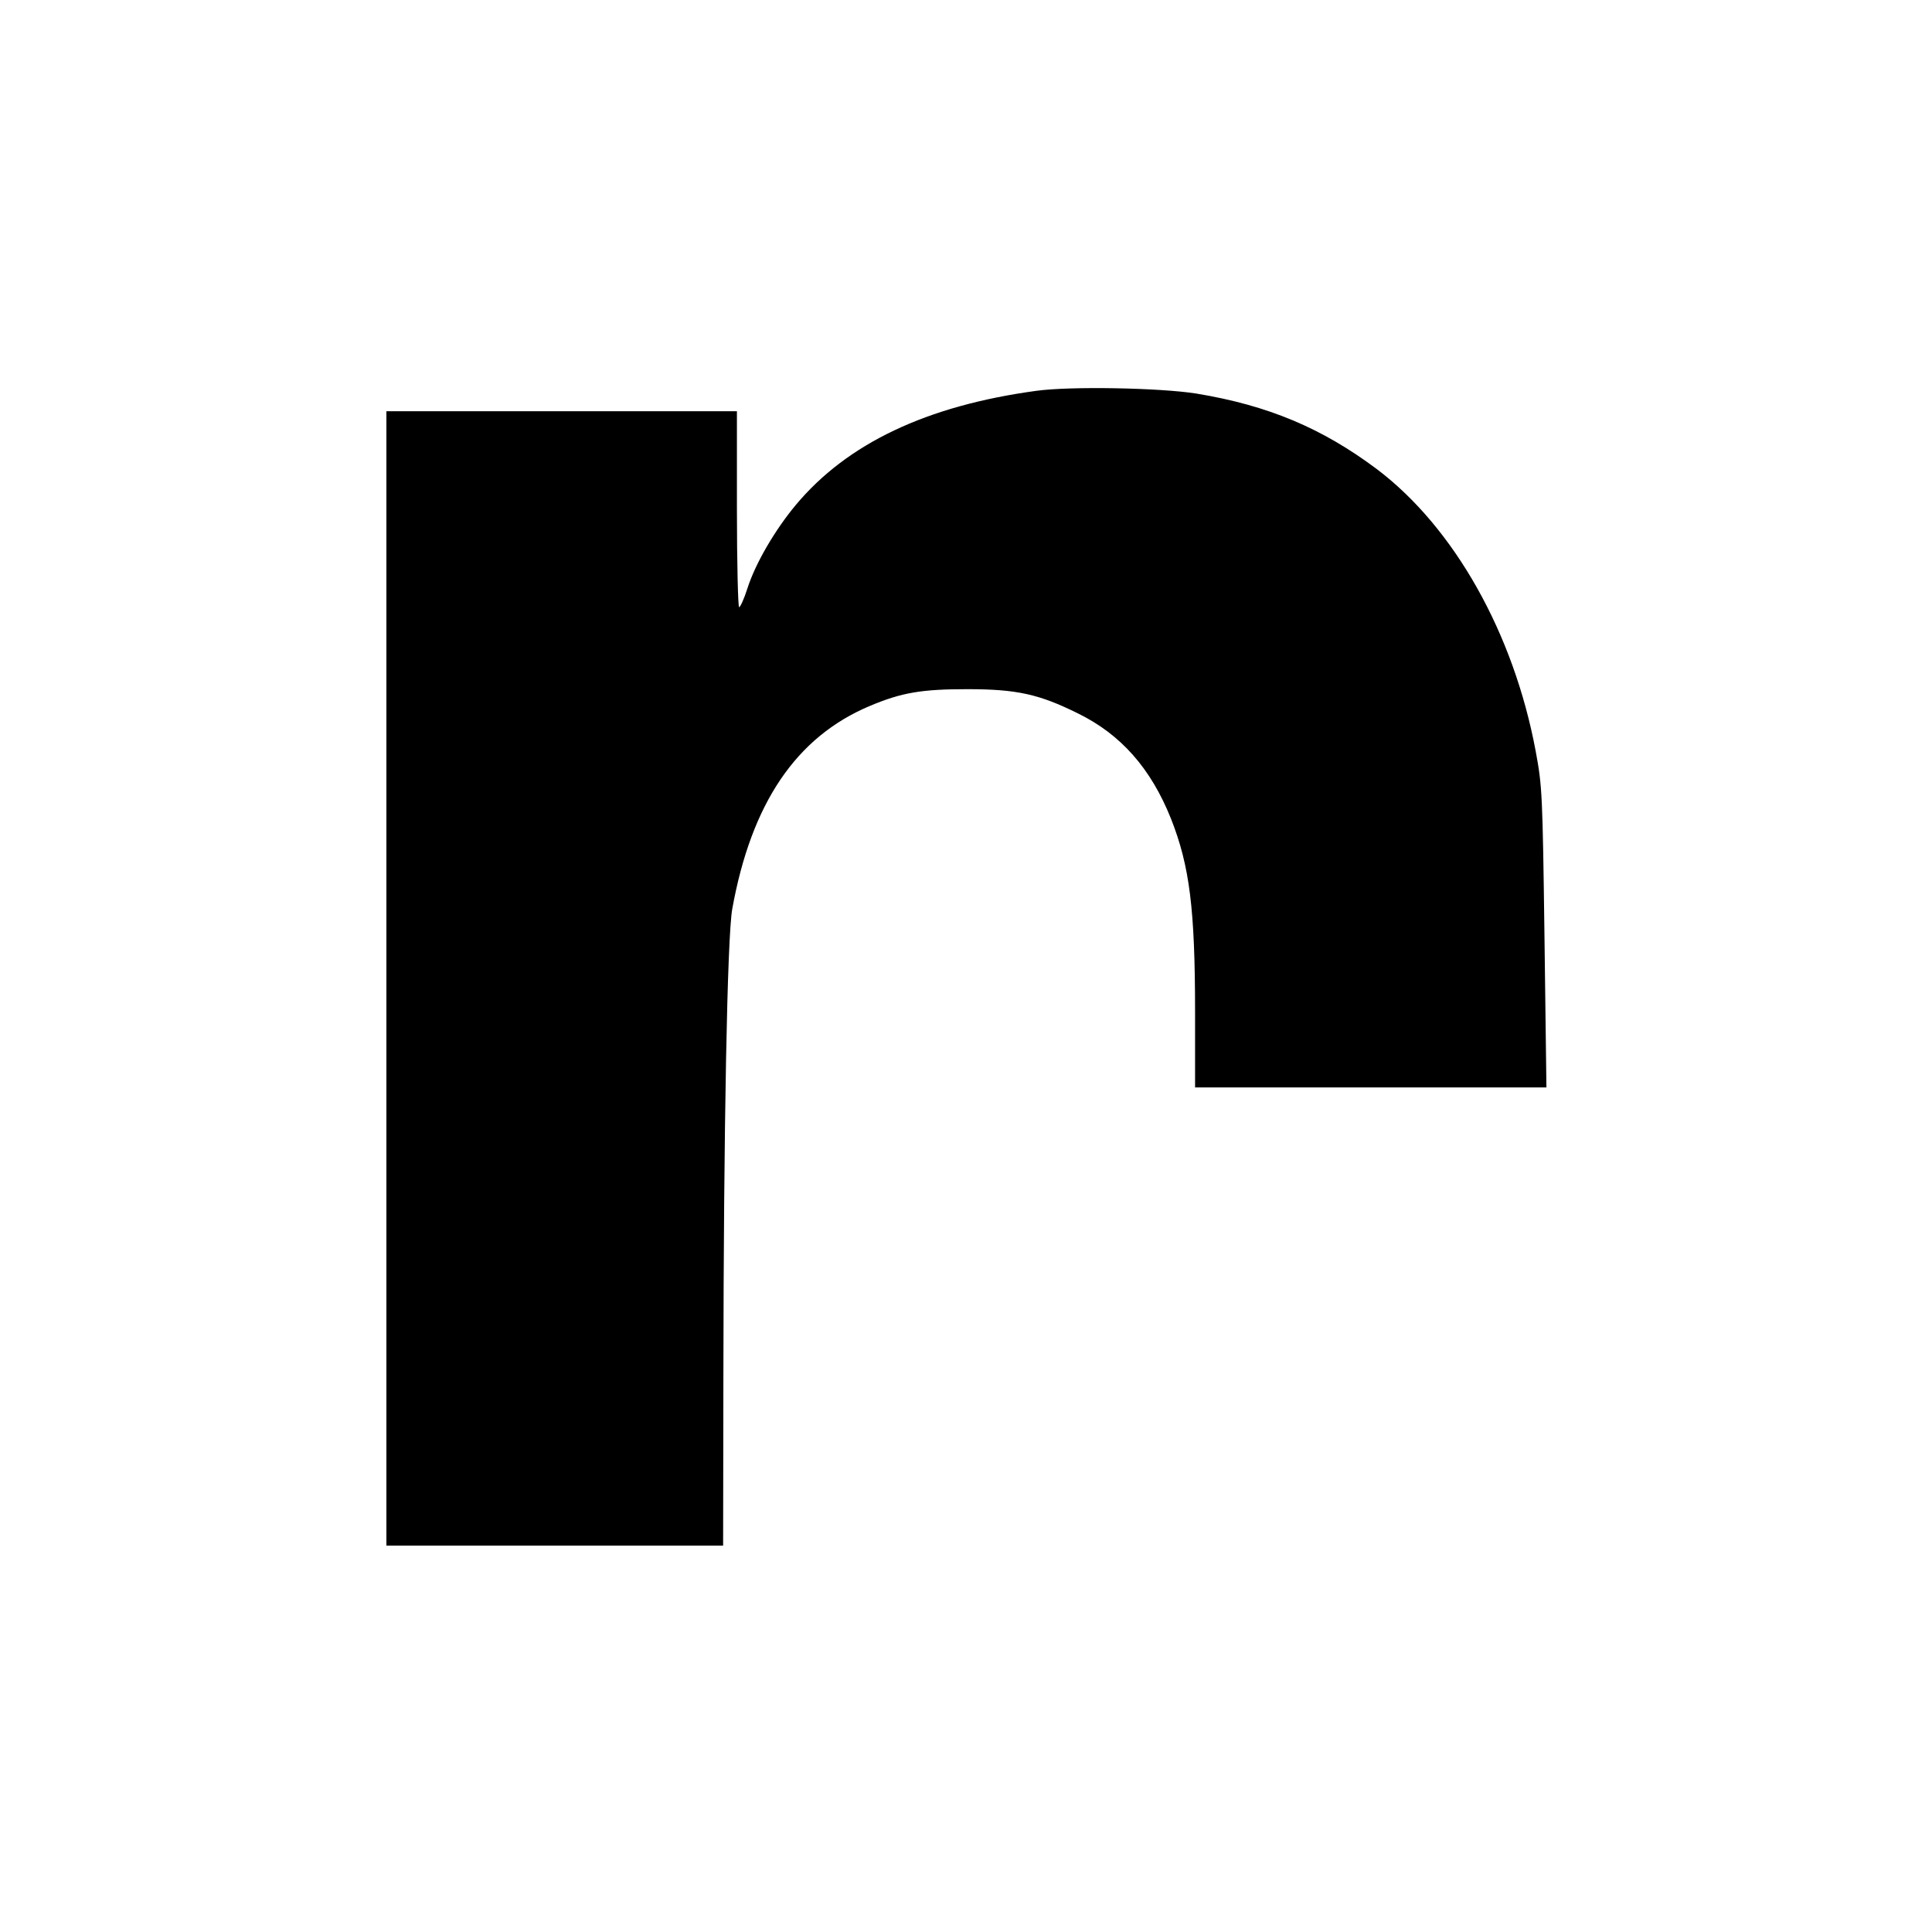
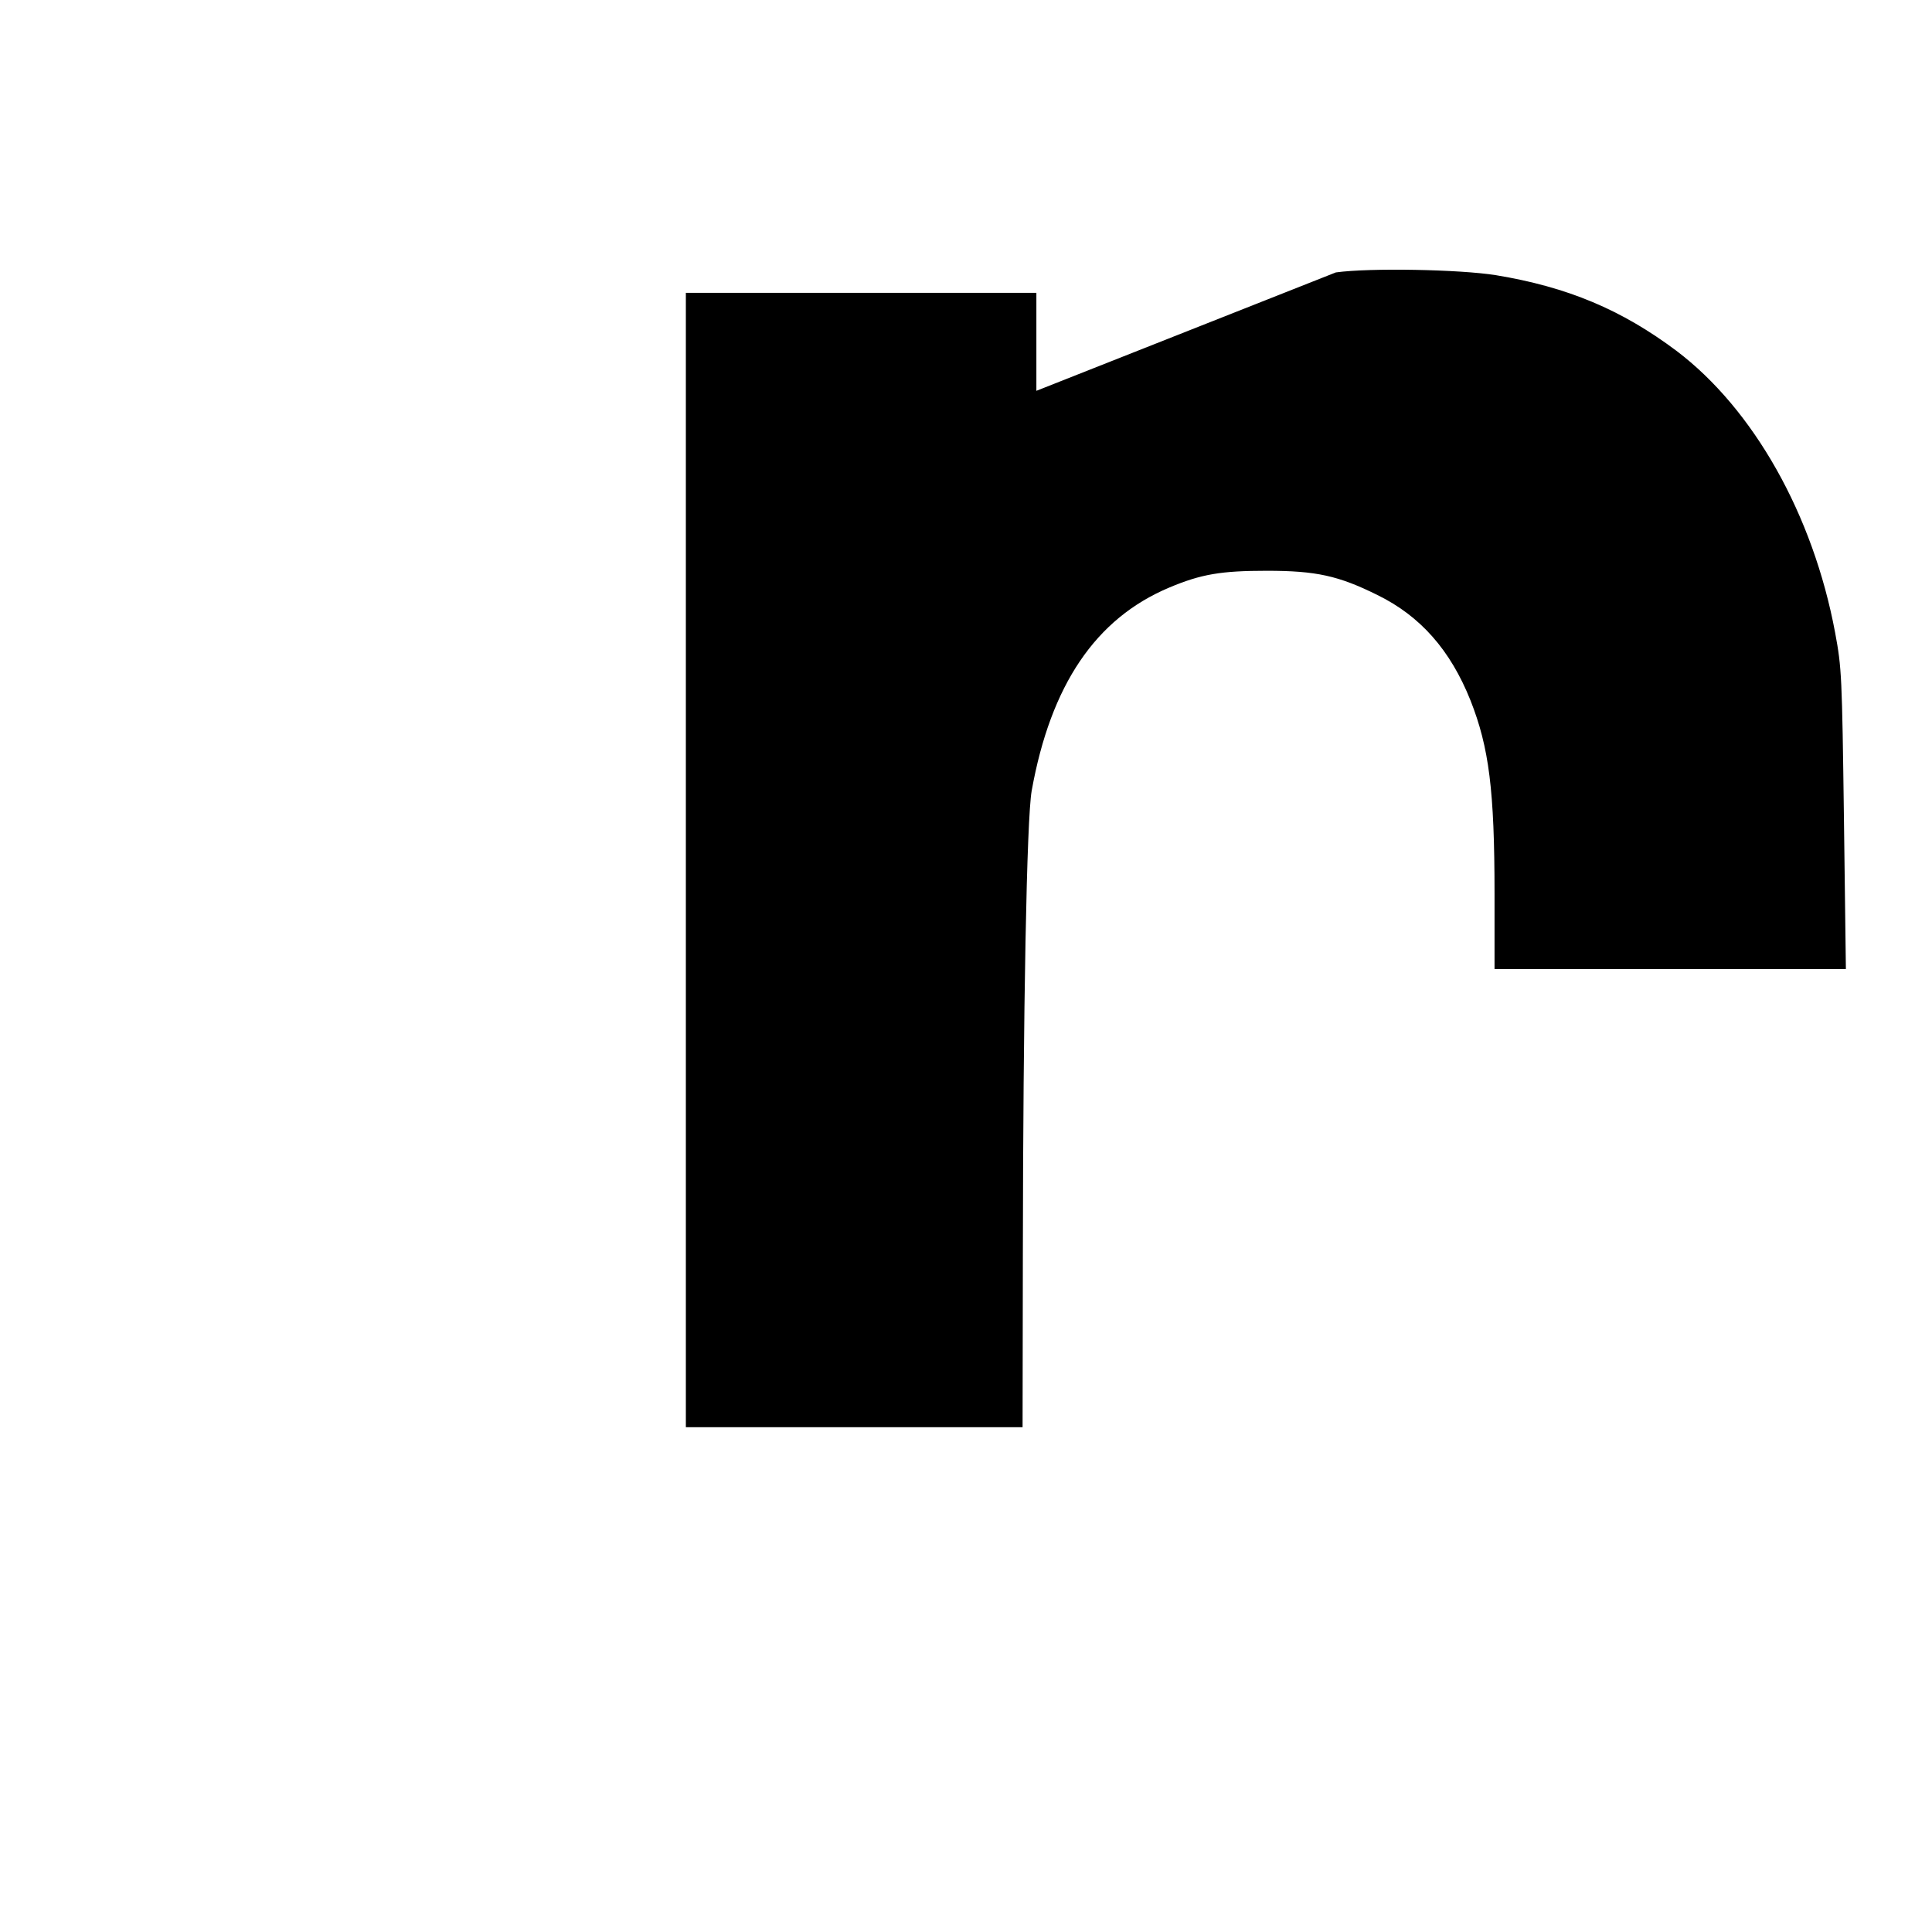
<svg xmlns="http://www.w3.org/2000/svg" version="1.0" width="700pt" height="700pt" viewBox="0 0 700 700" preserveAspectRatio="xMidYMid meet">
  <g transform="translate(0,700) scale(0.1,-0.1)" fill="#000000" stroke="none">
-     <path d="M3755 5584 c-398 -54 -686 -191 -872 -414 -75 -90 -146 -211 -175 -302 -12 -38 -26 -68 -30 -68 -4 0 -8 160 -8 355 l0 355 -635 0 -635 0 0 -2055 0 -2055 610 0 610 0 1 623 c1 890 14 1582 32 1683 69 384 232 624 498 736 116 49 189 61 354 61 179 0 260 -18 401 -88 155 -76 264 -199 337 -382 67 -170 87 -325 87 -700 l0 -273 637 0 636 0 -7 543 c-7 521 -8 547 -32 676 -80 428 -296 810 -575 1021 -199 149 -394 231 -654 274 -132 21 -457 27 -580 10z" />
+     <path d="M3755 5584 l0 355 -635 0 -635 0 0 -2055 0 -2055 610 0 610 0 1 623 c1 890 14 1582 32 1683 69 384 232 624 498 736 116 49 189 61 354 61 179 0 260 -18 401 -88 155 -76 264 -199 337 -382 67 -170 87 -325 87 -700 l0 -273 637 0 636 0 -7 543 c-7 521 -8 547 -32 676 -80 428 -296 810 -575 1021 -199 149 -394 231 -654 274 -132 21 -457 27 -580 10z" />
  </g>
</svg>